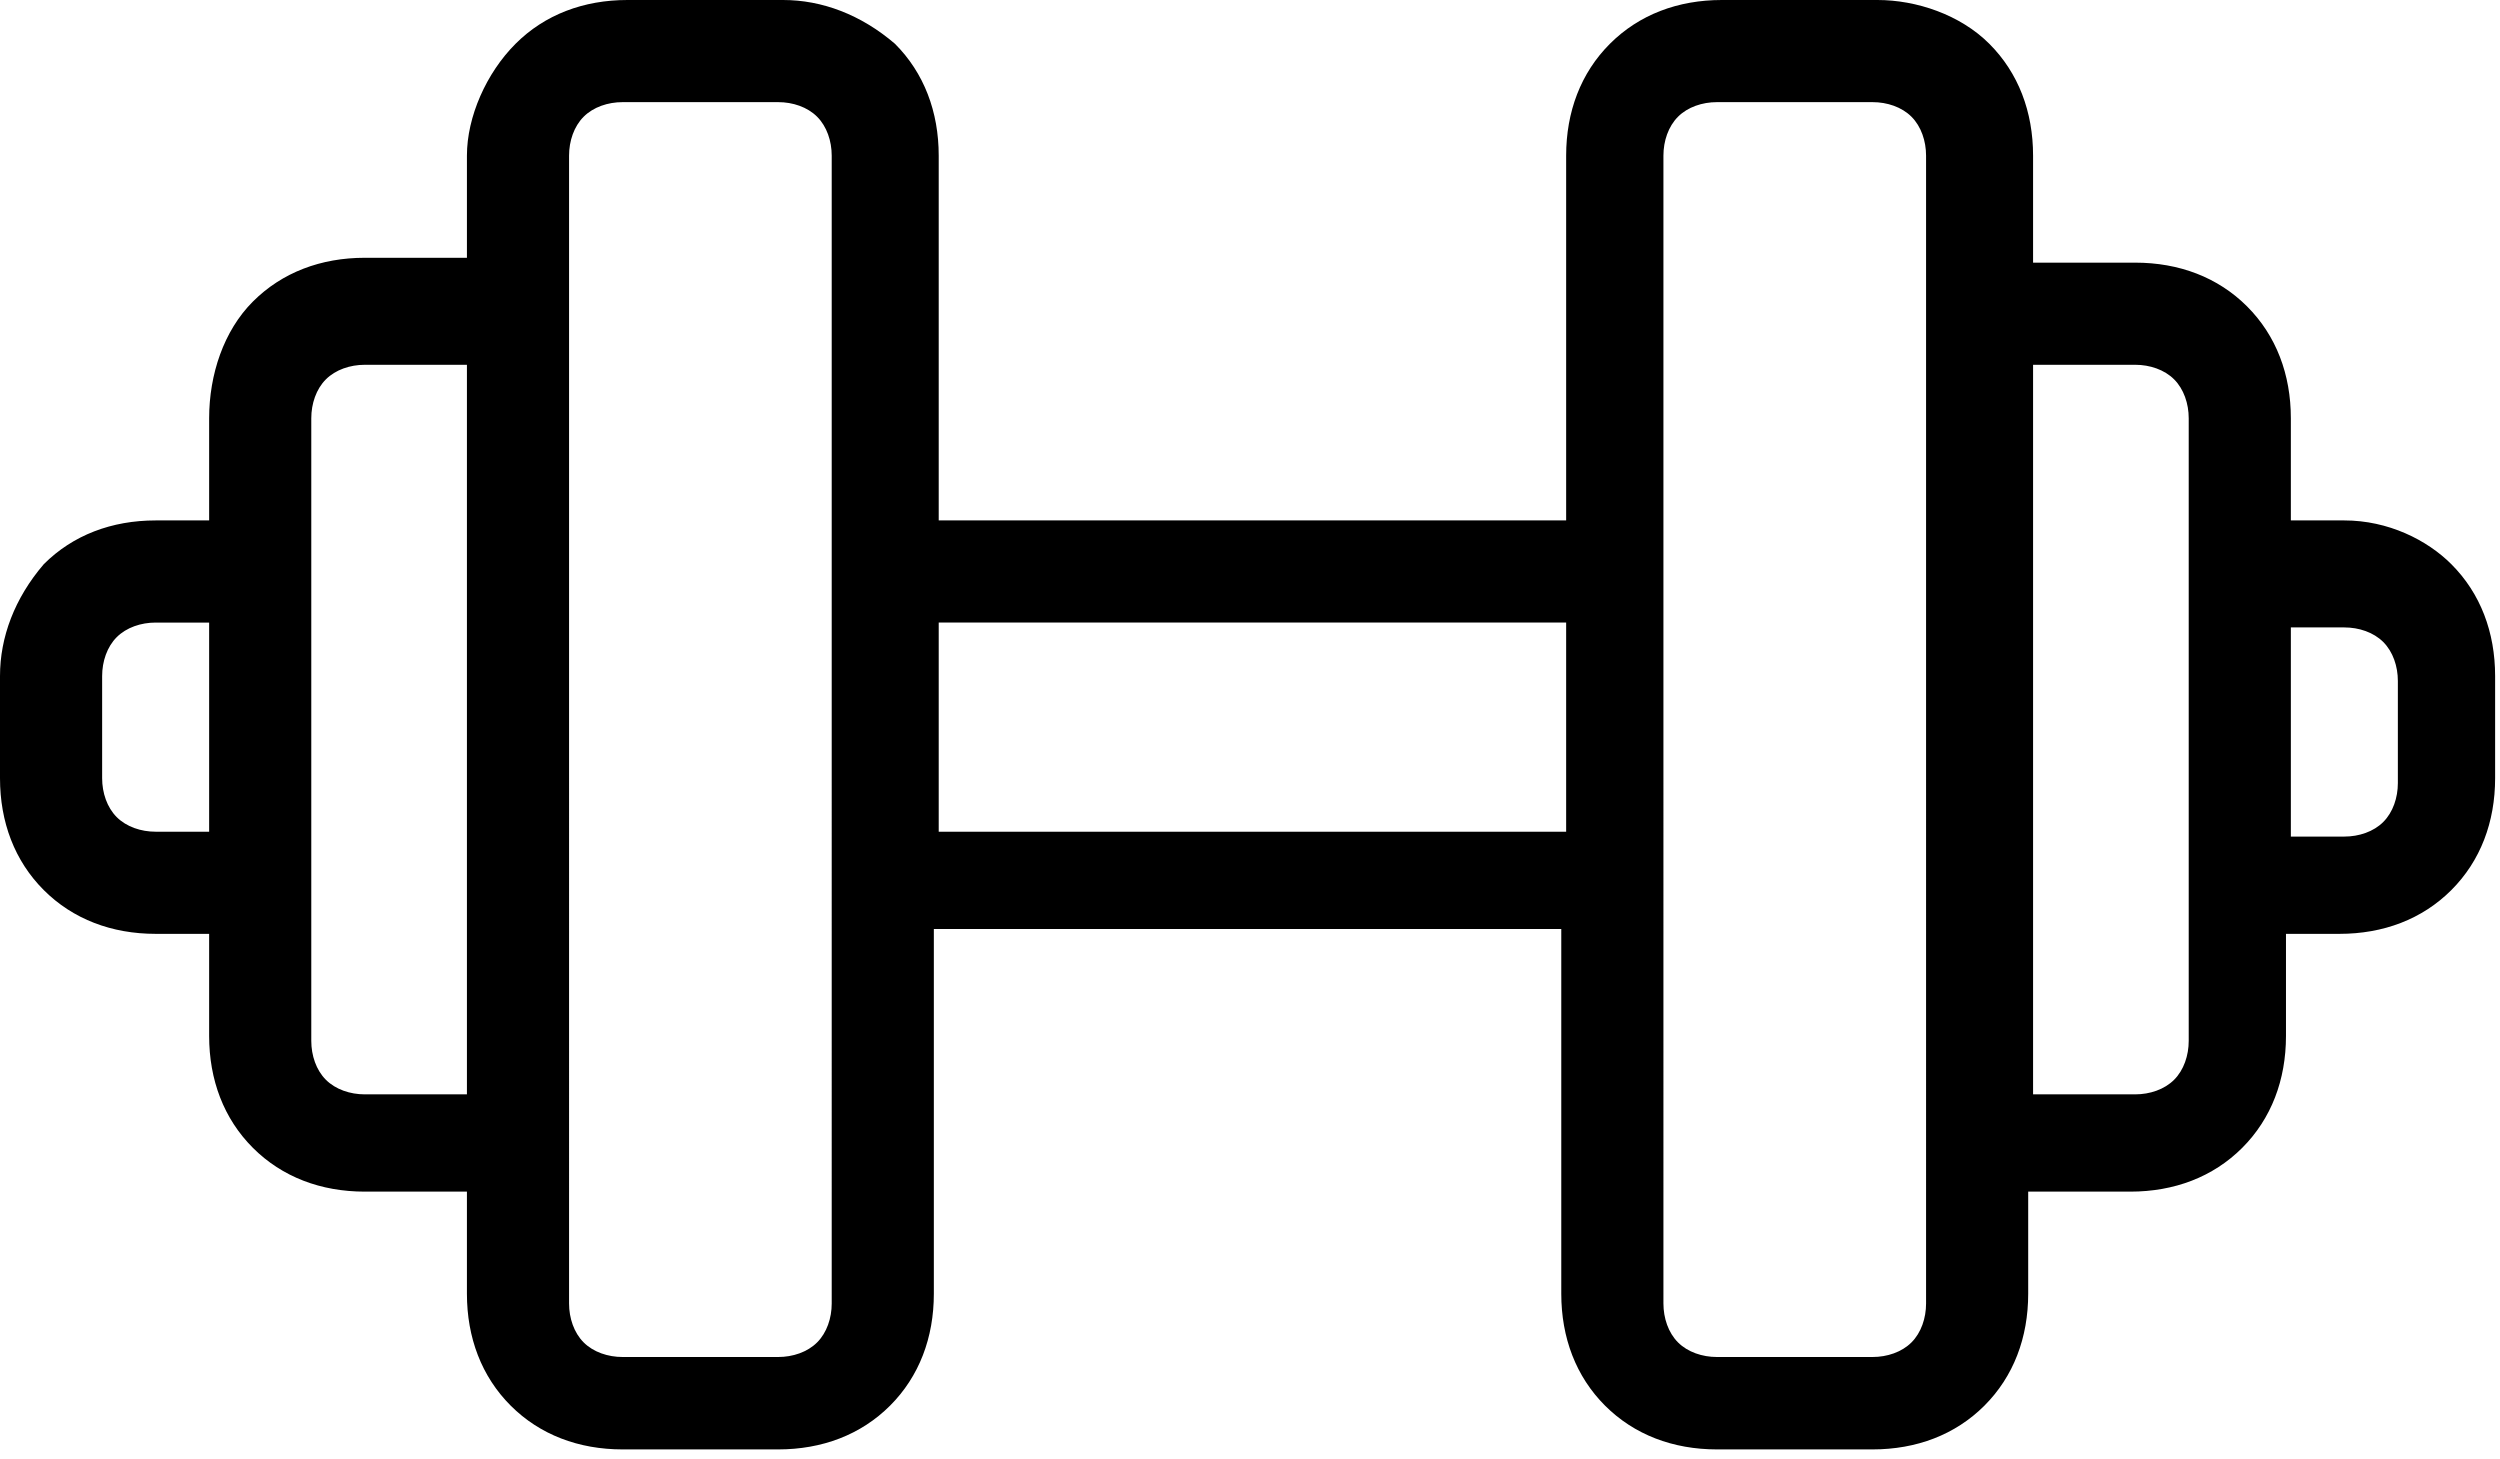
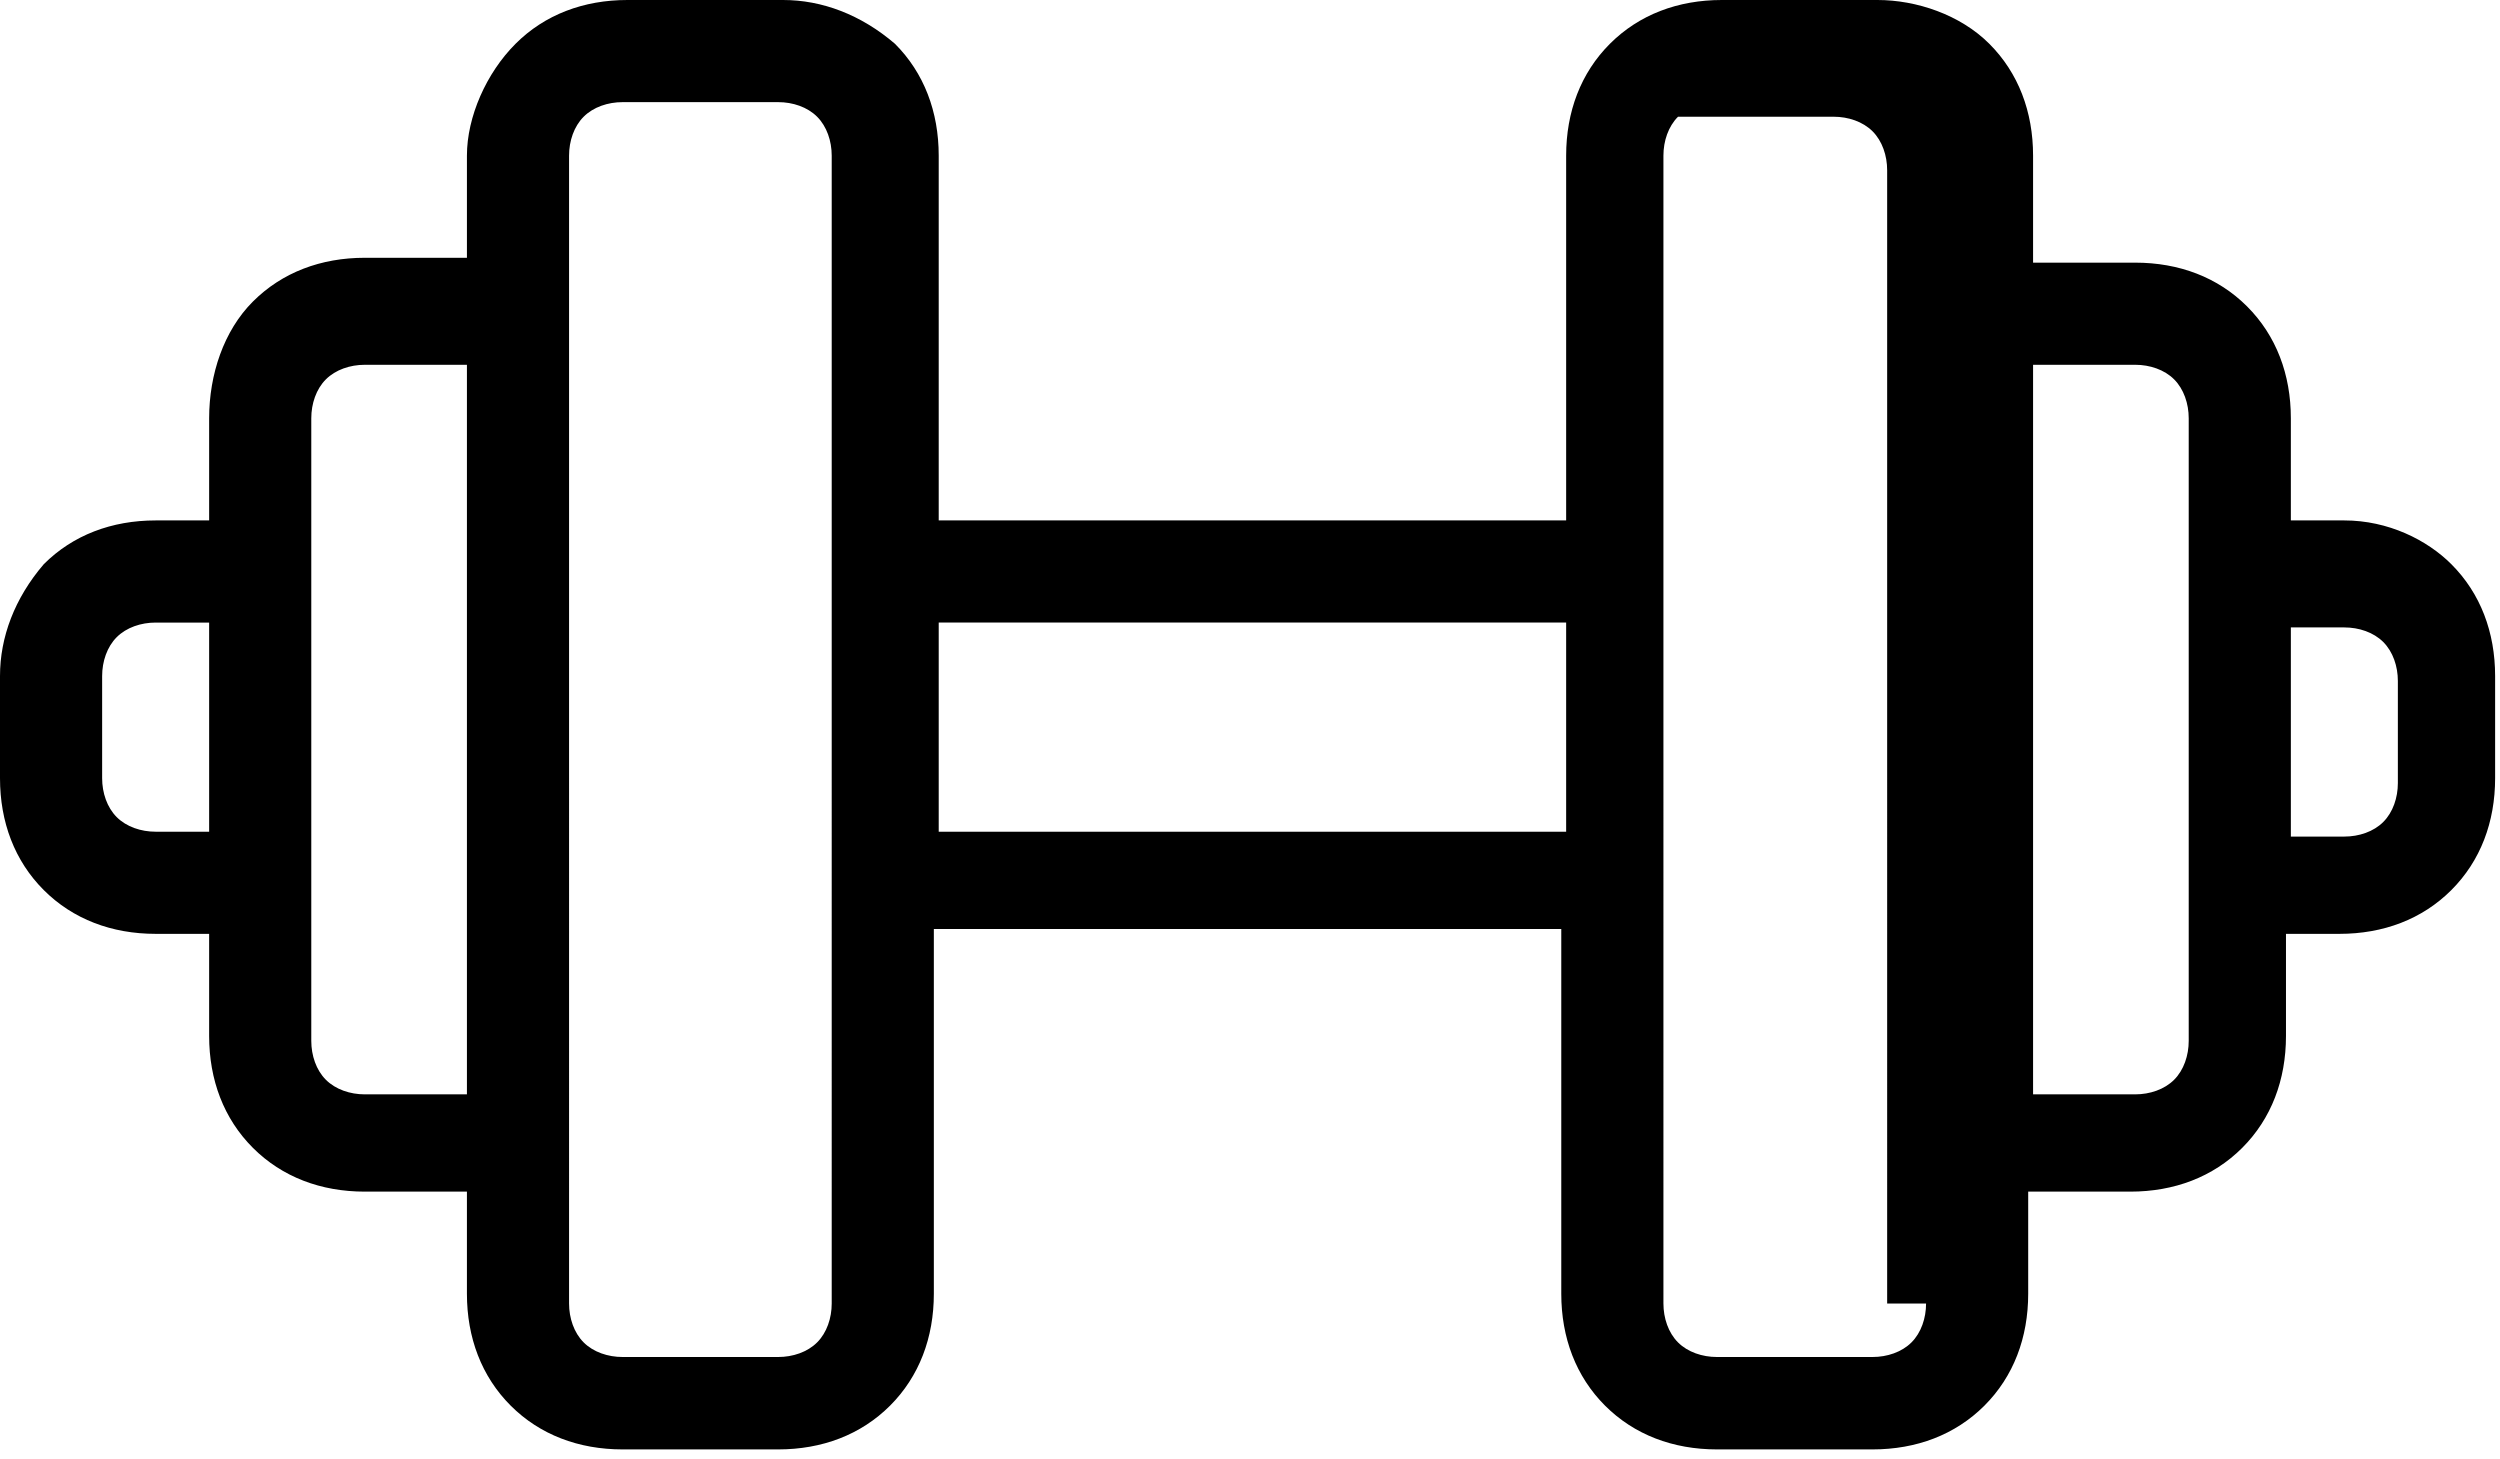
<svg xmlns="http://www.w3.org/2000/svg" version="1.1" id="Capa_1" x="0px" y="0px" viewBox="0 0 51.4 30" style="enable-background:new 0 0 51.4 30;" xml:space="preserve">
  <g>
    <g>
-       <path d="M48.2,10.7h-1.1V8.6c0-0.9-0.3-1.7-0.9-2.3c-0.6-0.6-1.4-0.9-2.3-0.9h-2.1V3.2c0-0.9-0.3-1.7-0.9-2.3S39.4,0,38.6,0h-3.2    c-0.9,0-1.7,0.3-2.3,0.9s-0.9,1.4-0.9,2.3v7.5H19.3V3.2c0-0.9-0.3-1.7-0.9-2.3C17.7,0.3,16.9,0,16.1,0h-3.2    c-0.9,0-1.7,0.3-2.3,0.9C10,1.5,9.6,2.4,9.6,3.2v2.1H7.5c-0.9,0-1.7,0.3-2.3,0.9S4.3,7.7,4.3,8.6v2.1H3.2c-0.9,0-1.7,0.3-2.3,0.9    C0.3,12.3,0,13.1,0,13.9v2.1c0,0.9,0.3,1.7,0.9,2.3c0.6,0.6,1.4,0.9,2.3,0.9h1.1v2.1c0,0.9,0.3,1.7,0.9,2.3s1.4,0.9,2.3,0.9h2.1    v2.1c0,0.9,0.3,1.7,0.9,2.3c0.6,0.6,1.4,0.9,2.3,0.9h3.2c0.9,0,1.7-0.3,2.3-0.9c0.6-0.6,0.9-1.4,0.9-2.3v-7.5h12.9v7.5    c0,0.9,0.3,1.7,0.9,2.3c0.6,0.6,1.4,0.9,2.3,0.9h3.2c0.9,0,1.7-0.3,2.3-0.9c0.6-0.6,0.9-1.4,0.9-2.3v-2.1h2.1    c0.9,0,1.7-0.3,2.3-0.9c0.6-0.6,0.9-1.4,0.9-2.3v-2.1h1.1c0.9,0,1.7-0.3,2.3-0.9c0.6-0.6,0.9-1.4,0.9-2.3v-2.1    c0-0.9-0.3-1.7-0.9-2.3C49.9,11.1,49.1,10.7,48.2,10.7z M3.2,17.1c-0.3,0-0.6-0.1-0.8-0.3c-0.2-0.2-0.3-0.5-0.3-0.8v-2.1    c0-0.3,0.1-0.6,0.3-0.8c0.2-0.2,0.5-0.3,0.8-0.3h1.1v4.3H3.2z M7.5,22.5c-0.3,0-0.6-0.1-0.8-0.3c-0.2-0.2-0.3-0.5-0.3-0.8V8.6    c0-0.3,0.1-0.6,0.3-0.8c0.2-0.2,0.5-0.3,0.8-0.3h2.1v15H7.5z M17.1,26.8c0,0.3-0.1,0.6-0.3,0.8c-0.2,0.2-0.5,0.3-0.8,0.3h-3.2    c-0.3,0-0.6-0.1-0.8-0.3c-0.2-0.2-0.3-0.5-0.3-0.8V3.2c0-0.3,0.1-0.6,0.3-0.8c0.2-0.2,0.5-0.3,0.8-0.3h3.2c0.3,0,0.6,0.1,0.8,0.3    c0.2,0.2,0.3,0.5,0.3,0.8V26.8z M19.3,17.1v-4.3h12.9v4.3H19.3z M39.6,26.8c0,0.3-0.1,0.6-0.3,0.8s-0.5,0.3-0.8,0.3h-3.2    c-0.3,0-0.6-0.1-0.8-0.3s-0.3-0.5-0.3-0.8V3.2c0-0.3,0.1-0.6,0.3-0.8s0.5-0.3,0.8-0.3h3.2c0.3,0,0.6,0.1,0.8,0.3s0.3,0.5,0.3,0.8    V26.8z M45,21.4c0,0.3-0.1,0.6-0.3,0.8c-0.2,0.2-0.5,0.3-0.8,0.3h-2.1v-15h2.1c0.3,0,0.6,0.1,0.8,0.3C44.9,8,45,8.3,45,8.6V21.4z     M49.3,16.1c0,0.3-0.1,0.6-0.3,0.8c-0.2,0.2-0.5,0.3-0.8,0.3h-1.1v-4.3h1.1c0.3,0,0.6,0.1,0.8,0.3c0.2,0.2,0.3,0.5,0.3,0.8V16.1z" />
+       <path d="M48.2,10.7h-1.1V8.6c0-0.9-0.3-1.7-0.9-2.3c-0.6-0.6-1.4-0.9-2.3-0.9h-2.1V3.2c0-0.9-0.3-1.7-0.9-2.3S39.4,0,38.6,0h-3.2    c-0.9,0-1.7,0.3-2.3,0.9s-0.9,1.4-0.9,2.3v7.5H19.3V3.2c0-0.9-0.3-1.7-0.9-2.3C17.7,0.3,16.9,0,16.1,0h-3.2    c-0.9,0-1.7,0.3-2.3,0.9C10,1.5,9.6,2.4,9.6,3.2v2.1H7.5c-0.9,0-1.7,0.3-2.3,0.9S4.3,7.7,4.3,8.6v2.1H3.2c-0.9,0-1.7,0.3-2.3,0.9    C0.3,12.3,0,13.1,0,13.9v2.1c0,0.9,0.3,1.7,0.9,2.3c0.6,0.6,1.4,0.9,2.3,0.9h1.1v2.1c0,0.9,0.3,1.7,0.9,2.3s1.4,0.9,2.3,0.9h2.1    v2.1c0,0.9,0.3,1.7,0.9,2.3c0.6,0.6,1.4,0.9,2.3,0.9h3.2c0.9,0,1.7-0.3,2.3-0.9c0.6-0.6,0.9-1.4,0.9-2.3v-7.5h12.9v7.5    c0,0.9,0.3,1.7,0.9,2.3c0.6,0.6,1.4,0.9,2.3,0.9h3.2c0.9,0,1.7-0.3,2.3-0.9c0.6-0.6,0.9-1.4,0.9-2.3v-2.1h2.1    c0.9,0,1.7-0.3,2.3-0.9c0.6-0.6,0.9-1.4,0.9-2.3v-2.1h1.1c0.9,0,1.7-0.3,2.3-0.9c0.6-0.6,0.9-1.4,0.9-2.3v-2.1    c0-0.9-0.3-1.7-0.9-2.3C49.9,11.1,49.1,10.7,48.2,10.7z M3.2,17.1c-0.3,0-0.6-0.1-0.8-0.3c-0.2-0.2-0.3-0.5-0.3-0.8v-2.1    c0-0.3,0.1-0.6,0.3-0.8c0.2-0.2,0.5-0.3,0.8-0.3h1.1v4.3H3.2z M7.5,22.5c-0.3,0-0.6-0.1-0.8-0.3c-0.2-0.2-0.3-0.5-0.3-0.8V8.6    c0-0.3,0.1-0.6,0.3-0.8c0.2-0.2,0.5-0.3,0.8-0.3h2.1v15H7.5z M17.1,26.8c0,0.3-0.1,0.6-0.3,0.8c-0.2,0.2-0.5,0.3-0.8,0.3h-3.2    c-0.3,0-0.6-0.1-0.8-0.3c-0.2-0.2-0.3-0.5-0.3-0.8V3.2c0-0.3,0.1-0.6,0.3-0.8c0.2-0.2,0.5-0.3,0.8-0.3h3.2c0.3,0,0.6,0.1,0.8,0.3    c0.2,0.2,0.3,0.5,0.3,0.8V26.8z M19.3,17.1v-4.3h12.9v4.3H19.3z M39.6,26.8c0,0.3-0.1,0.6-0.3,0.8s-0.5,0.3-0.8,0.3h-3.2    c-0.3,0-0.6-0.1-0.8-0.3s-0.3-0.5-0.3-0.8V3.2c0-0.3,0.1-0.6,0.3-0.8h3.2c0.3,0,0.6,0.1,0.8,0.3s0.3,0.5,0.3,0.8    V26.8z M45,21.4c0,0.3-0.1,0.6-0.3,0.8c-0.2,0.2-0.5,0.3-0.8,0.3h-2.1v-15h2.1c0.3,0,0.6,0.1,0.8,0.3C44.9,8,45,8.3,45,8.6V21.4z     M49.3,16.1c0,0.3-0.1,0.6-0.3,0.8c-0.2,0.2-0.5,0.3-0.8,0.3h-1.1v-4.3h1.1c0.3,0,0.6,0.1,0.8,0.3c0.2,0.2,0.3,0.5,0.3,0.8V16.1z" />
    </g>
  </g>
</svg>